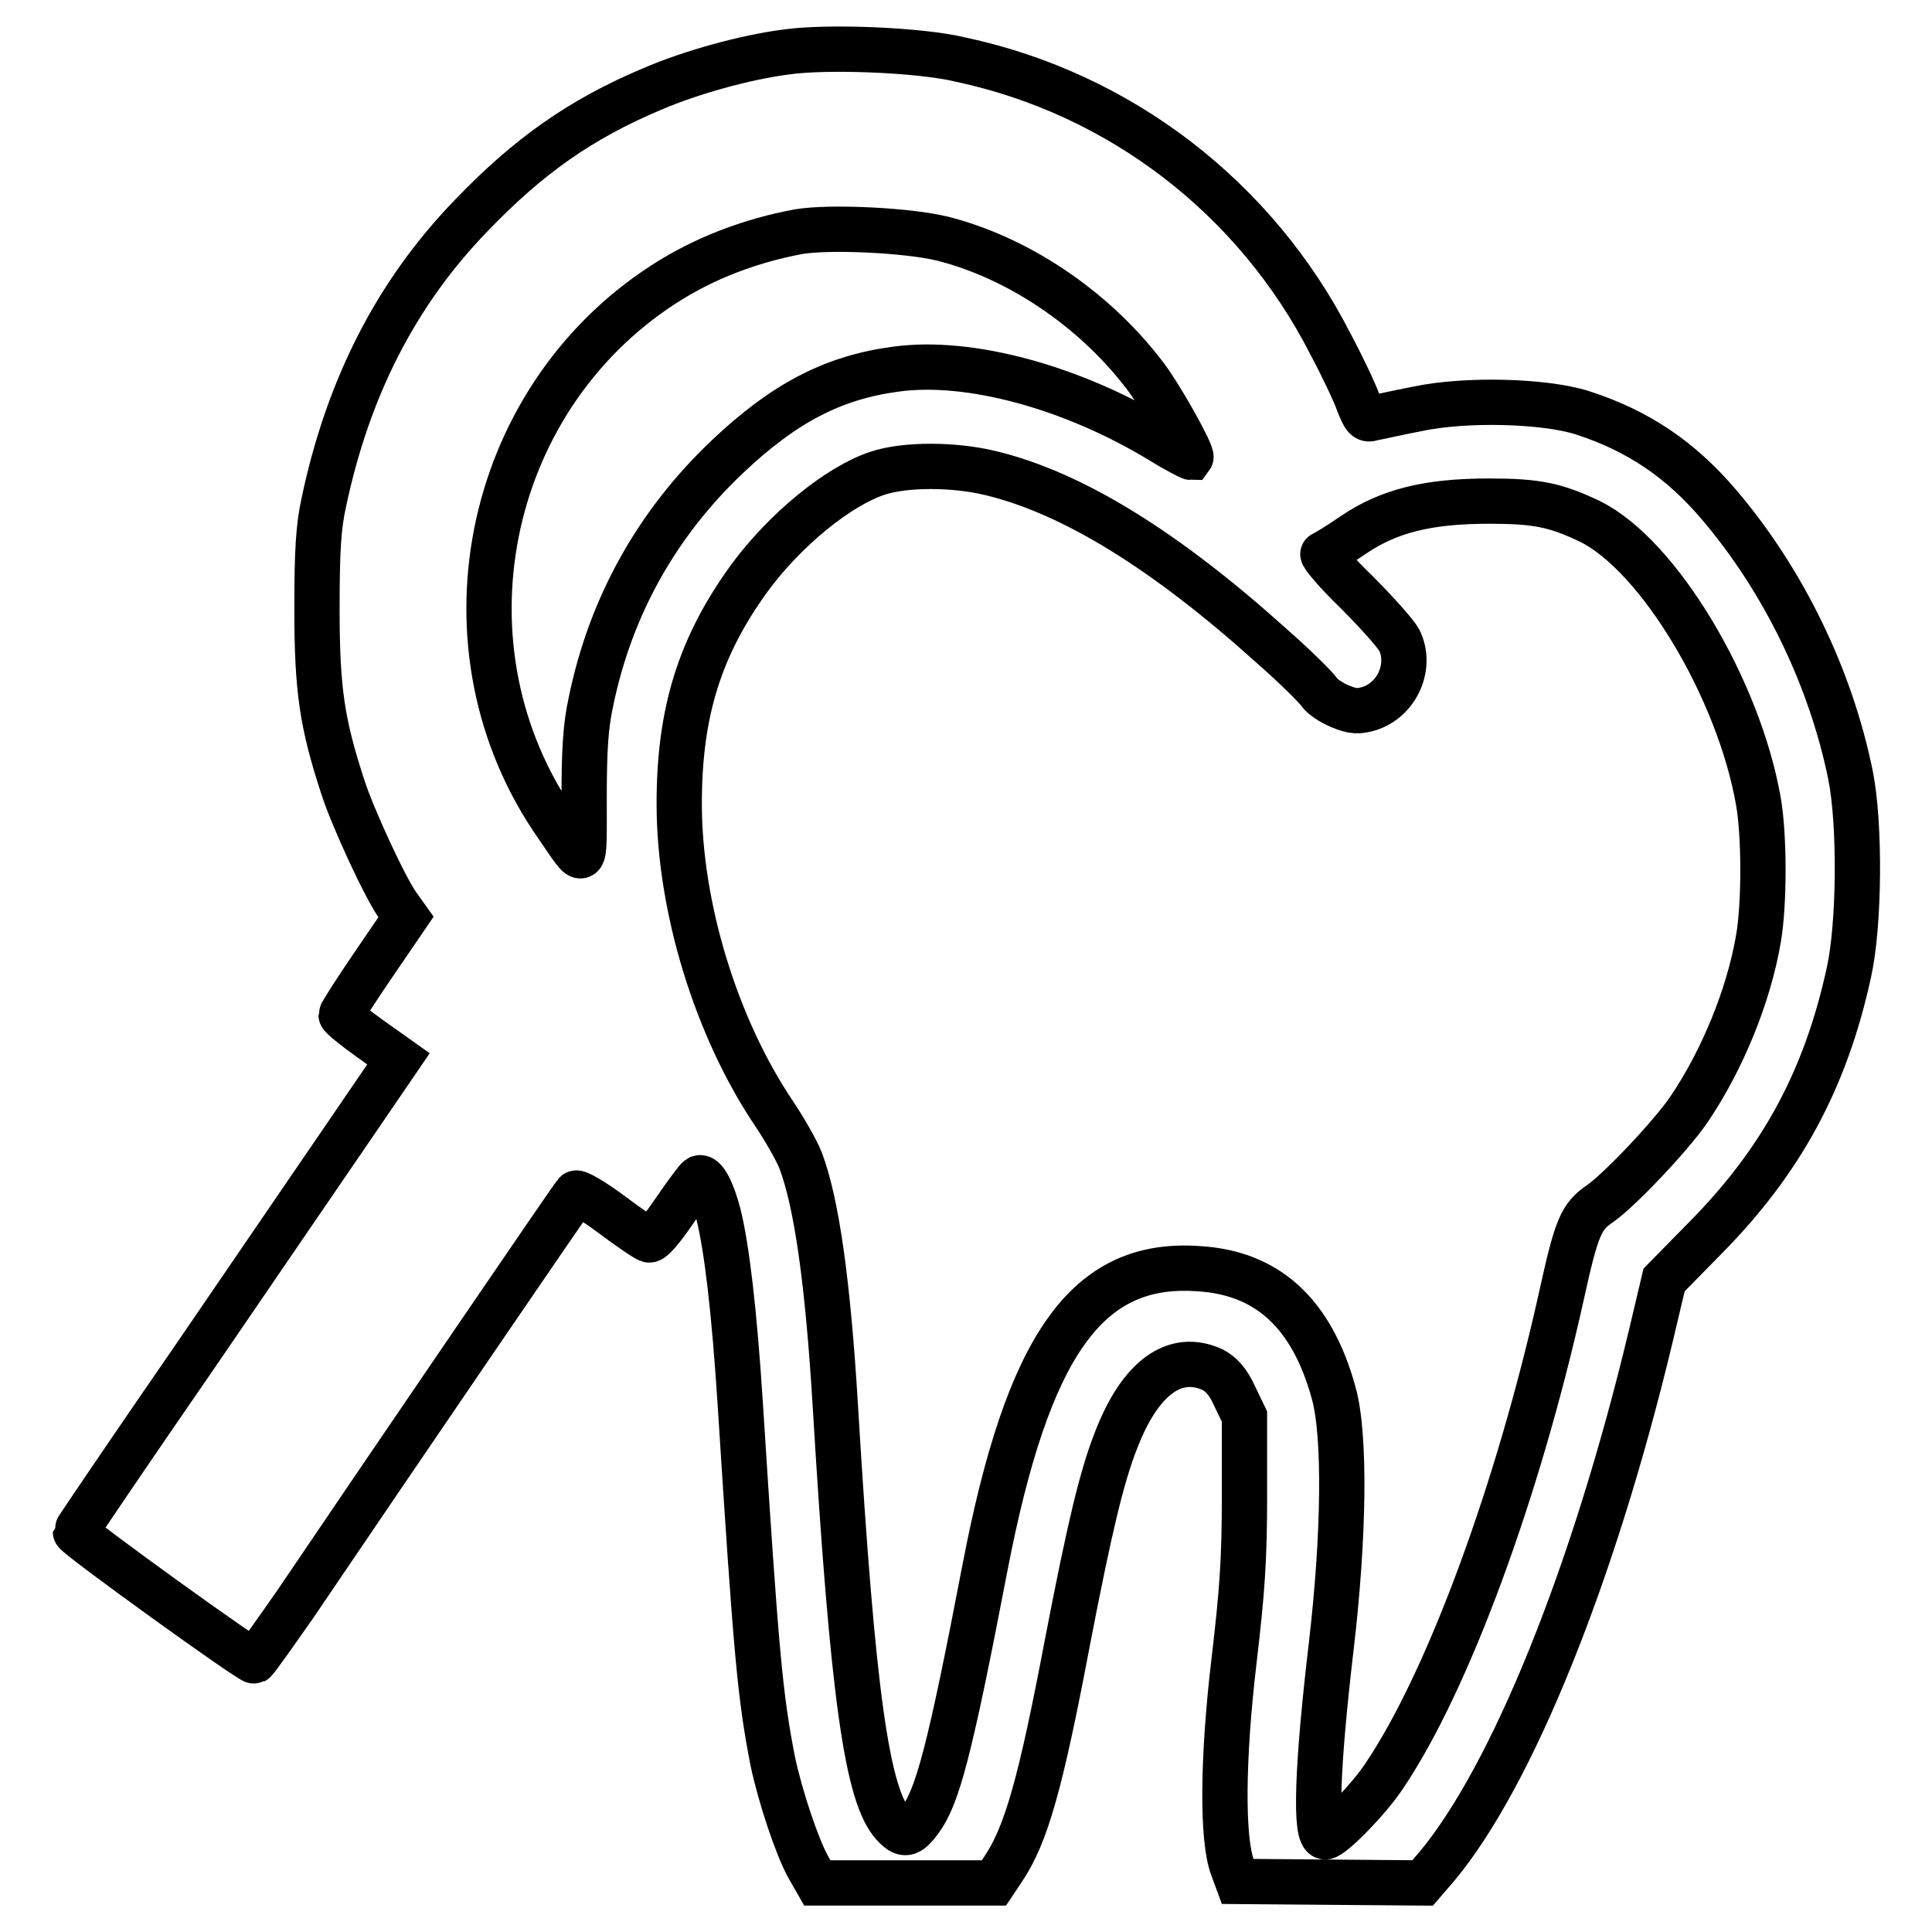
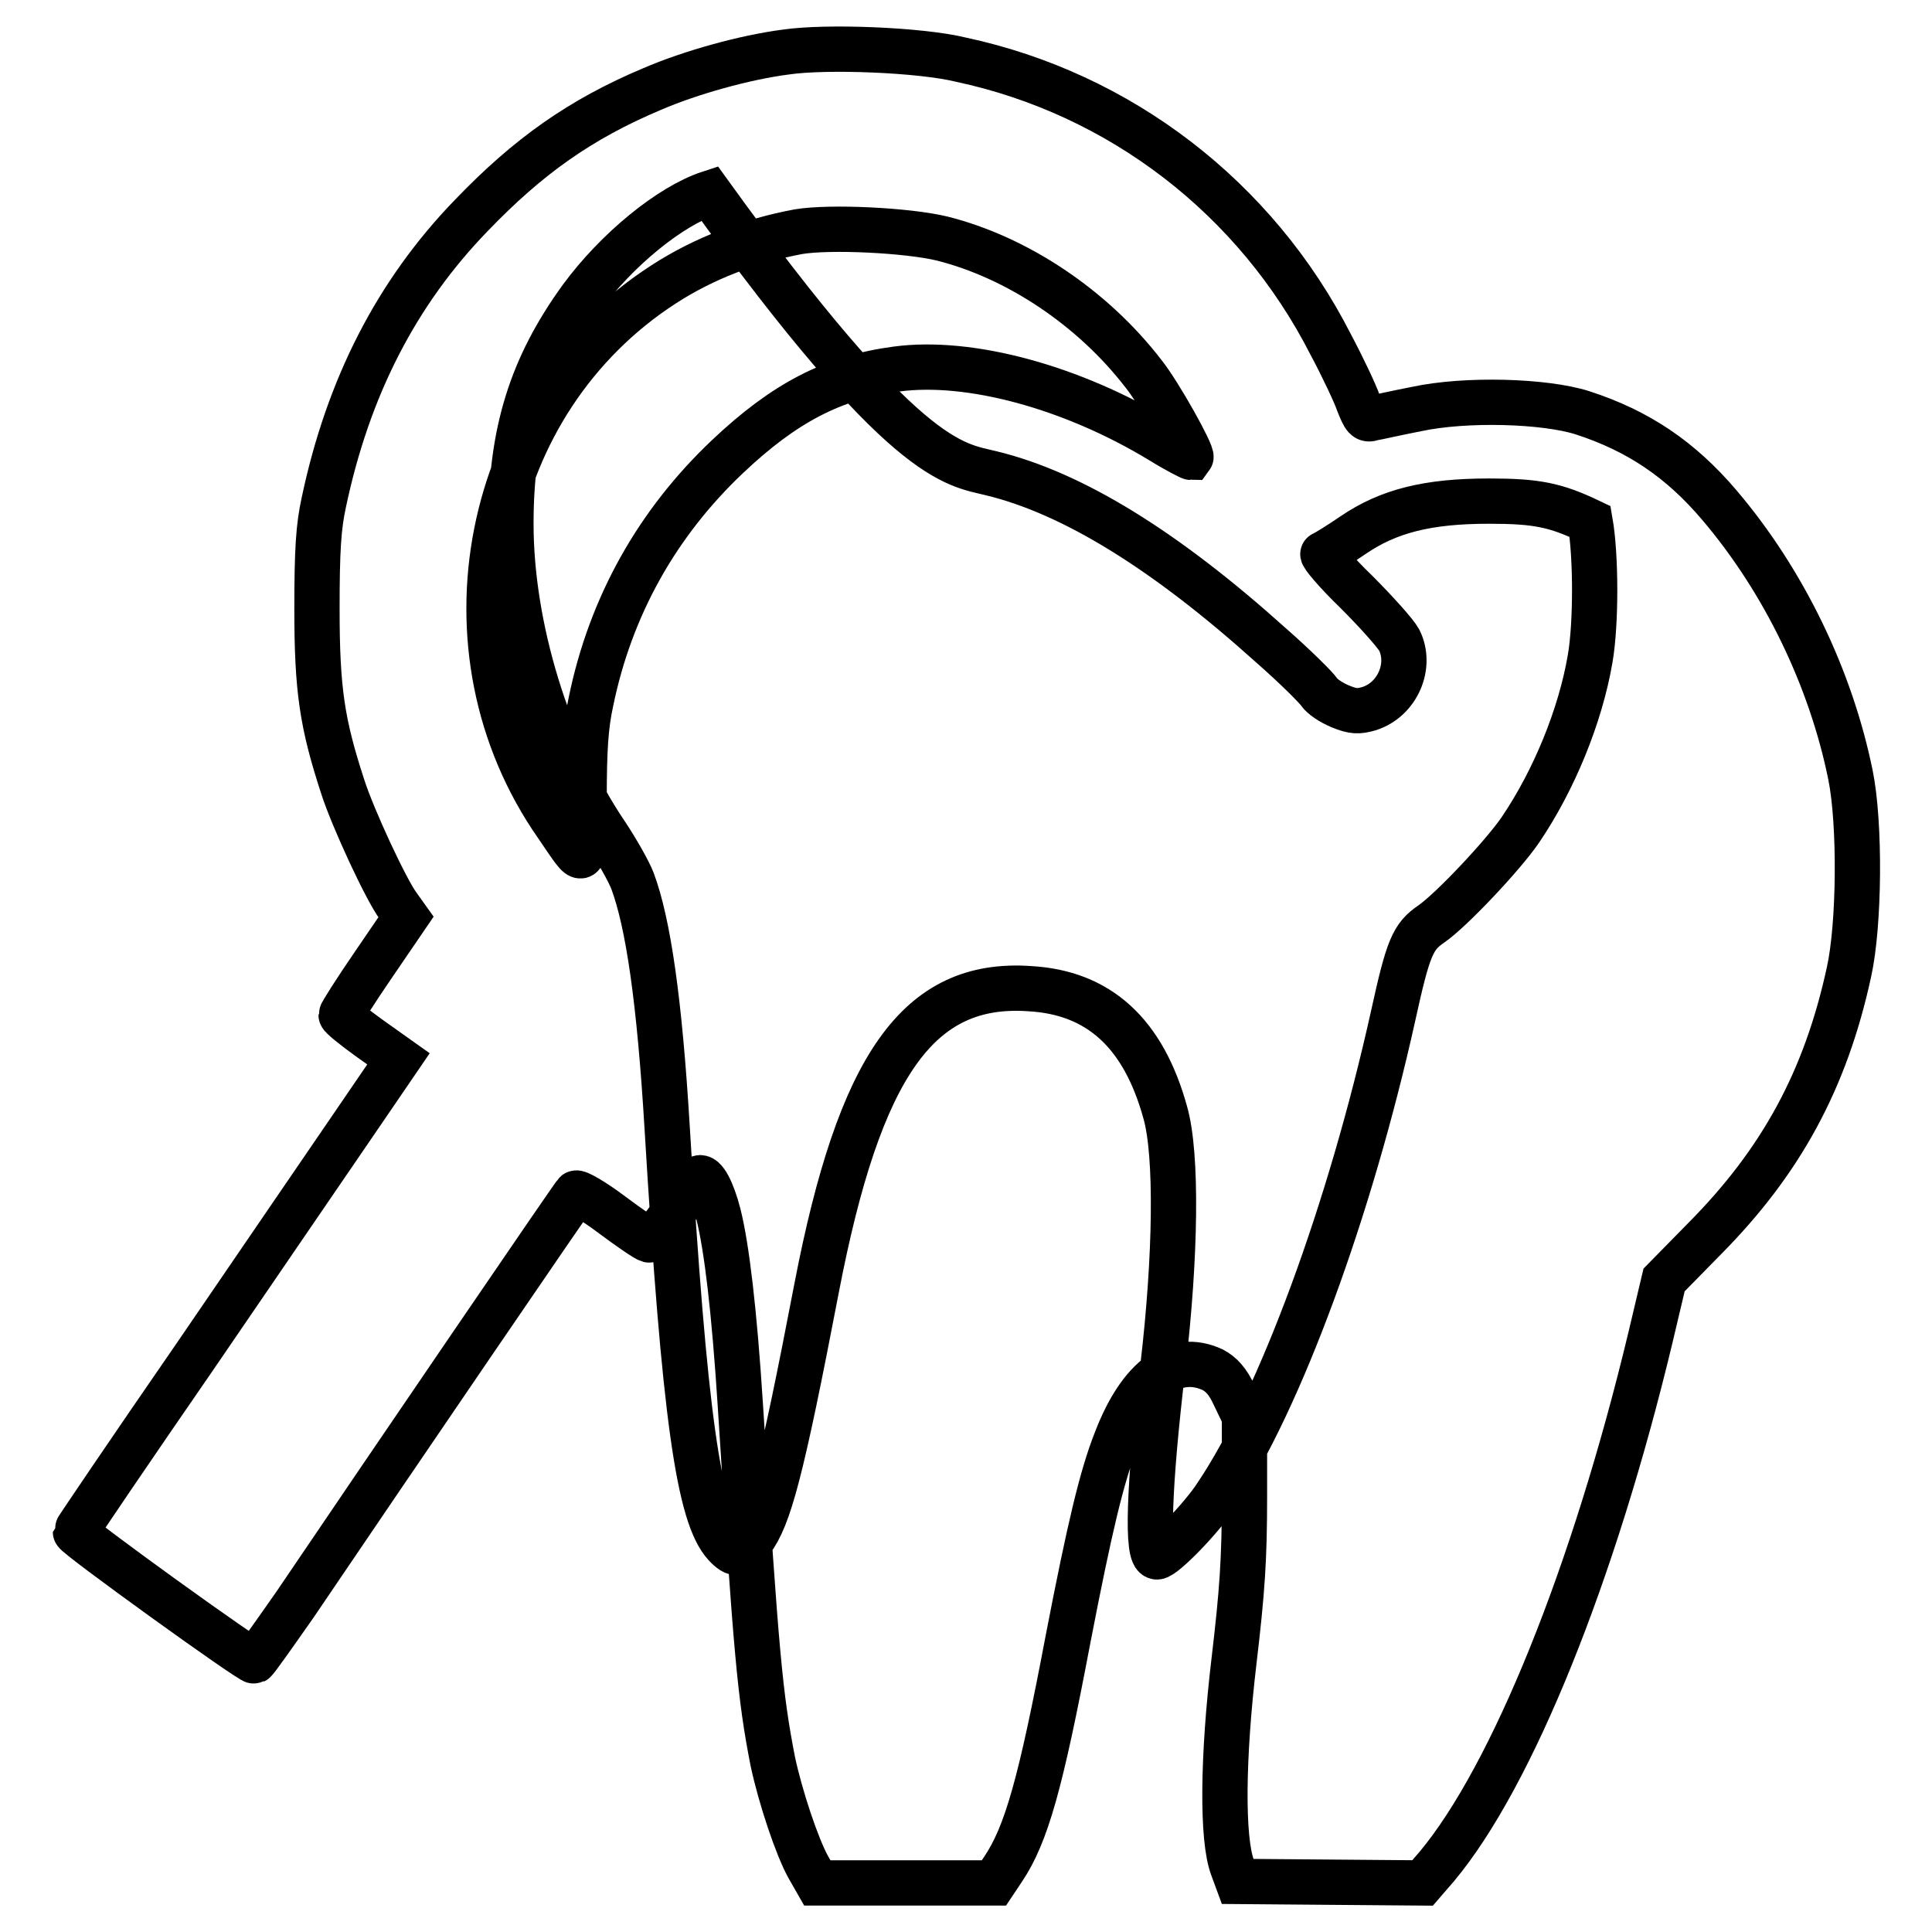
<svg xmlns="http://www.w3.org/2000/svg" version="1.1" x="0px" y="0px" viewBox="0 0 256 256" enable-background="new 0 0 256 256" xml:space="preserve">
  <g>
    <g>
      <g>
-         <path stroke-width="6" fill-opacity="0" stroke="#000000" d="M104.1,6.9c-5.4,0.7-12.6,2.7-17.7,4.9c-9.5,4-16.4,8.9-23.9,16.7c-10,10.3-16.4,22.9-19.6,38.1c-0.7,3.2-0.9,6.3-0.9,14.1c0,10.8,0.7,15.2,3.4,23.5c1.3,4.1,5.8,13.8,7.4,15.9l1,1.4l-4.3,6.3c-2.4,3.5-4.3,6.5-4.3,6.7c0,0.2,1.7,1.6,3.8,3.1l3.8,2.7l-5.6,8.2c-3.1,4.5-12.7,18.6-21.4,31.3C17.1,192.4,10,202.9,10,203c0,0.5,23.3,17.3,23.7,17.1c0.2-0.1,2.6-3.5,5.4-7.5c13.2-19.5,36.8-54.1,37.2-54.5c0.2-0.2,2.3,1,4.7,2.8c2.4,1.8,4.6,3.3,5,3.4c0.4,0.1,1.7-1.4,3.4-3.9c1.5-2.2,3-4.2,3.2-4.3c0.7-0.4,1.8,1.7,2.6,4.8c1.1,4.4,2.1,12.8,2.9,25.3c2.1,33,2.6,38.5,4.3,47.2c1,4.7,3.2,11.3,4.7,14l1.2,2.1h11.7h11.7l1.2-1.8c3.1-4.6,5-11.4,8.6-30.4c2.9-15,4.5-21.7,6.4-26.5c3.2-8.3,7.8-11.6,12.8-9.3c1.1,0.6,2,1.5,2.9,3.5l1.3,2.7v10.5c0,8.5-0.3,12.7-1.4,22c-1.5,12.7-1.6,23.4-0.2,27.2l0.7,1.9l12.2,0.1l12.3,0.1l1.9-2.2c10-12,20.8-38.8,28.3-70.1l1.8-7.6l5.4-5.5c10.1-10.2,16-21,19.1-35.3c1.4-6.3,1.5-19.7,0.2-26.1c-2.6-12.8-8.8-25.7-17.4-35.8c-5.1-6-10.7-9.8-18.1-12.2c-5-1.6-15.5-1.9-22-0.5c-2.6,0.5-5.2,1.1-5.8,1.2c-0.9,0.3-1.1,0-1.9-2c-0.4-1.2-2.1-4.8-3.7-7.8c-9.9-19.4-27.9-33.2-49-37.7C122,6.6,109.5,6.1,104.1,6.9z M124.8,31.6c10,2.5,20,9.2,26.7,17.9c2.1,2.6,6.6,10.7,6.3,11.1c-0.1,0-1.9-0.9-4-2.2c-11.7-7.1-25.3-10.8-35-9.5c-8.4,1.1-14.9,4.5-22.4,11.6C87.1,69.3,80.9,80.3,78.3,93c-0.7,3.2-0.9,6.4-0.9,12.8c0,9.6,0.3,9.3-3.6,3.6C57.5,86.1,64,53.2,87.9,37.7c5.4-3.5,11.5-5.8,17.9-7C110,30,120.2,30.5,124.8,31.6z M131.3,62.7c10.8,2.6,23.1,10.2,37.1,22.8c3.2,2.8,6,5.6,6.4,6.2c0.4,0.6,1.6,1.4,2.8,1.9c1.7,0.7,2.4,0.7,3.8,0.3c3.8-1.2,5.7-5.7,4-9.1c-0.5-0.9-3-3.7-5.7-6.4c-2.7-2.6-4.6-4.9-4.4-5c0.3-0.1,2.1-1.2,4-2.5c4.7-3.2,9.9-4.5,18-4.5c6.3,0,8.8,0.5,13.4,2.7c9.1,4.5,19.7,22.2,22.3,37.1c0.8,4.6,0.8,13.6,0,18.2c-1.3,7.6-4.8,16.1-9.2,22.6c-2.3,3.4-9.2,10.7-11.8,12.5c-2.5,1.7-3.1,3.1-5.1,12.2c-5.7,25.7-15,51-23.4,63.5c-2,3.1-7,8.2-7.9,8.2c-1.4,0-1.1-9.2,0.8-25.3c1.7-14.5,1.9-28,0.3-33.6c-2.9-10.5-8.8-15.9-18-16.4c-14.7-1-22.5,10.1-28.2,39.7c-4.7,24.5-6.3,30.3-8.6,33.4c-1.5,2-2.1,2.1-3.5,0.6c-3.5-3.8-5.4-17-7.7-55.3c-1-16.7-2.5-27.1-4.6-32.7c-0.5-1.3-2.1-4.1-3.5-6.2c-7.7-11.4-12.6-27.4-12.6-41.1c0-12.1,2.7-20.8,9.3-29.9c4.7-6.4,11.8-12.2,17-13.9C119.9,61.5,126.4,61.5,131.3,62.7z" />
+         <path stroke-width="6" fill-opacity="0" stroke="#000000" d="M104.1,6.9c-5.4,0.7-12.6,2.7-17.7,4.9c-9.5,4-16.4,8.9-23.9,16.7c-10,10.3-16.4,22.9-19.6,38.1c-0.7,3.2-0.9,6.3-0.9,14.1c0,10.8,0.7,15.2,3.4,23.5c1.3,4.1,5.8,13.8,7.4,15.9l1,1.4l-4.3,6.3c-2.4,3.5-4.3,6.5-4.3,6.7c0,0.2,1.7,1.6,3.8,3.1l3.8,2.7l-5.6,8.2c-3.1,4.5-12.7,18.6-21.4,31.3C17.1,192.4,10,202.9,10,203c0,0.5,23.3,17.3,23.7,17.1c0.2-0.1,2.6-3.5,5.4-7.5c13.2-19.5,36.8-54.1,37.2-54.5c0.2-0.2,2.3,1,4.7,2.8c2.4,1.8,4.6,3.3,5,3.4c0.4,0.1,1.7-1.4,3.4-3.9c1.5-2.2,3-4.2,3.2-4.3c0.7-0.4,1.8,1.7,2.6,4.8c1.1,4.4,2.1,12.8,2.9,25.3c2.1,33,2.6,38.5,4.3,47.2c1,4.7,3.2,11.3,4.7,14l1.2,2.1h11.7h11.7l1.2-1.8c3.1-4.6,5-11.4,8.6-30.4c2.9-15,4.5-21.7,6.4-26.5c3.2-8.3,7.8-11.6,12.8-9.3c1.1,0.6,2,1.5,2.9,3.5l1.3,2.7v10.5c0,8.5-0.3,12.7-1.4,22c-1.5,12.7-1.6,23.4-0.2,27.2l0.7,1.9l12.2,0.1l12.3,0.1l1.9-2.2c10-12,20.8-38.8,28.3-70.1l1.8-7.6l5.4-5.5c10.1-10.2,16-21,19.1-35.3c1.4-6.3,1.5-19.7,0.2-26.1c-2.6-12.8-8.8-25.7-17.4-35.8c-5.1-6-10.7-9.8-18.1-12.2c-5-1.6-15.5-1.9-22-0.5c-2.6,0.5-5.2,1.1-5.8,1.2c-0.9,0.3-1.1,0-1.9-2c-0.4-1.2-2.1-4.8-3.7-7.8c-9.9-19.4-27.9-33.2-49-37.7C122,6.6,109.5,6.1,104.1,6.9z M124.8,31.6c10,2.5,20,9.2,26.7,17.9c2.1,2.6,6.6,10.7,6.3,11.1c-0.1,0-1.9-0.9-4-2.2c-11.7-7.1-25.3-10.8-35-9.5c-8.4,1.1-14.9,4.5-22.4,11.6C87.1,69.3,80.9,80.3,78.3,93c-0.7,3.2-0.9,6.4-0.9,12.8c0,9.6,0.3,9.3-3.6,3.6C57.5,86.1,64,53.2,87.9,37.7c5.4-3.5,11.5-5.8,17.9-7C110,30,120.2,30.5,124.8,31.6z M131.3,62.7c10.8,2.6,23.1,10.2,37.1,22.8c3.2,2.8,6,5.6,6.4,6.2c0.4,0.6,1.6,1.4,2.8,1.9c1.7,0.7,2.4,0.7,3.8,0.3c3.8-1.2,5.7-5.7,4-9.1c-0.5-0.9-3-3.7-5.7-6.4c-2.7-2.6-4.6-4.9-4.4-5c0.3-0.1,2.1-1.2,4-2.5c4.7-3.2,9.9-4.5,18-4.5c6.3,0,8.8,0.5,13.4,2.7c0.8,4.6,0.8,13.6,0,18.2c-1.3,7.6-4.8,16.1-9.2,22.6c-2.3,3.4-9.2,10.7-11.8,12.5c-2.5,1.7-3.1,3.1-5.1,12.2c-5.7,25.7-15,51-23.4,63.5c-2,3.1-7,8.2-7.9,8.2c-1.4,0-1.1-9.2,0.8-25.3c1.7-14.5,1.9-28,0.3-33.6c-2.9-10.5-8.8-15.9-18-16.4c-14.7-1-22.5,10.1-28.2,39.7c-4.7,24.5-6.3,30.3-8.6,33.4c-1.5,2-2.1,2.1-3.5,0.6c-3.5-3.8-5.4-17-7.7-55.3c-1-16.7-2.5-27.1-4.6-32.7c-0.5-1.3-2.1-4.1-3.5-6.2c-7.7-11.4-12.6-27.4-12.6-41.1c0-12.1,2.7-20.8,9.3-29.9c4.7-6.4,11.8-12.2,17-13.9C119.9,61.5,126.4,61.5,131.3,62.7z" />
      </g>
    </g>
  </g>
</svg>